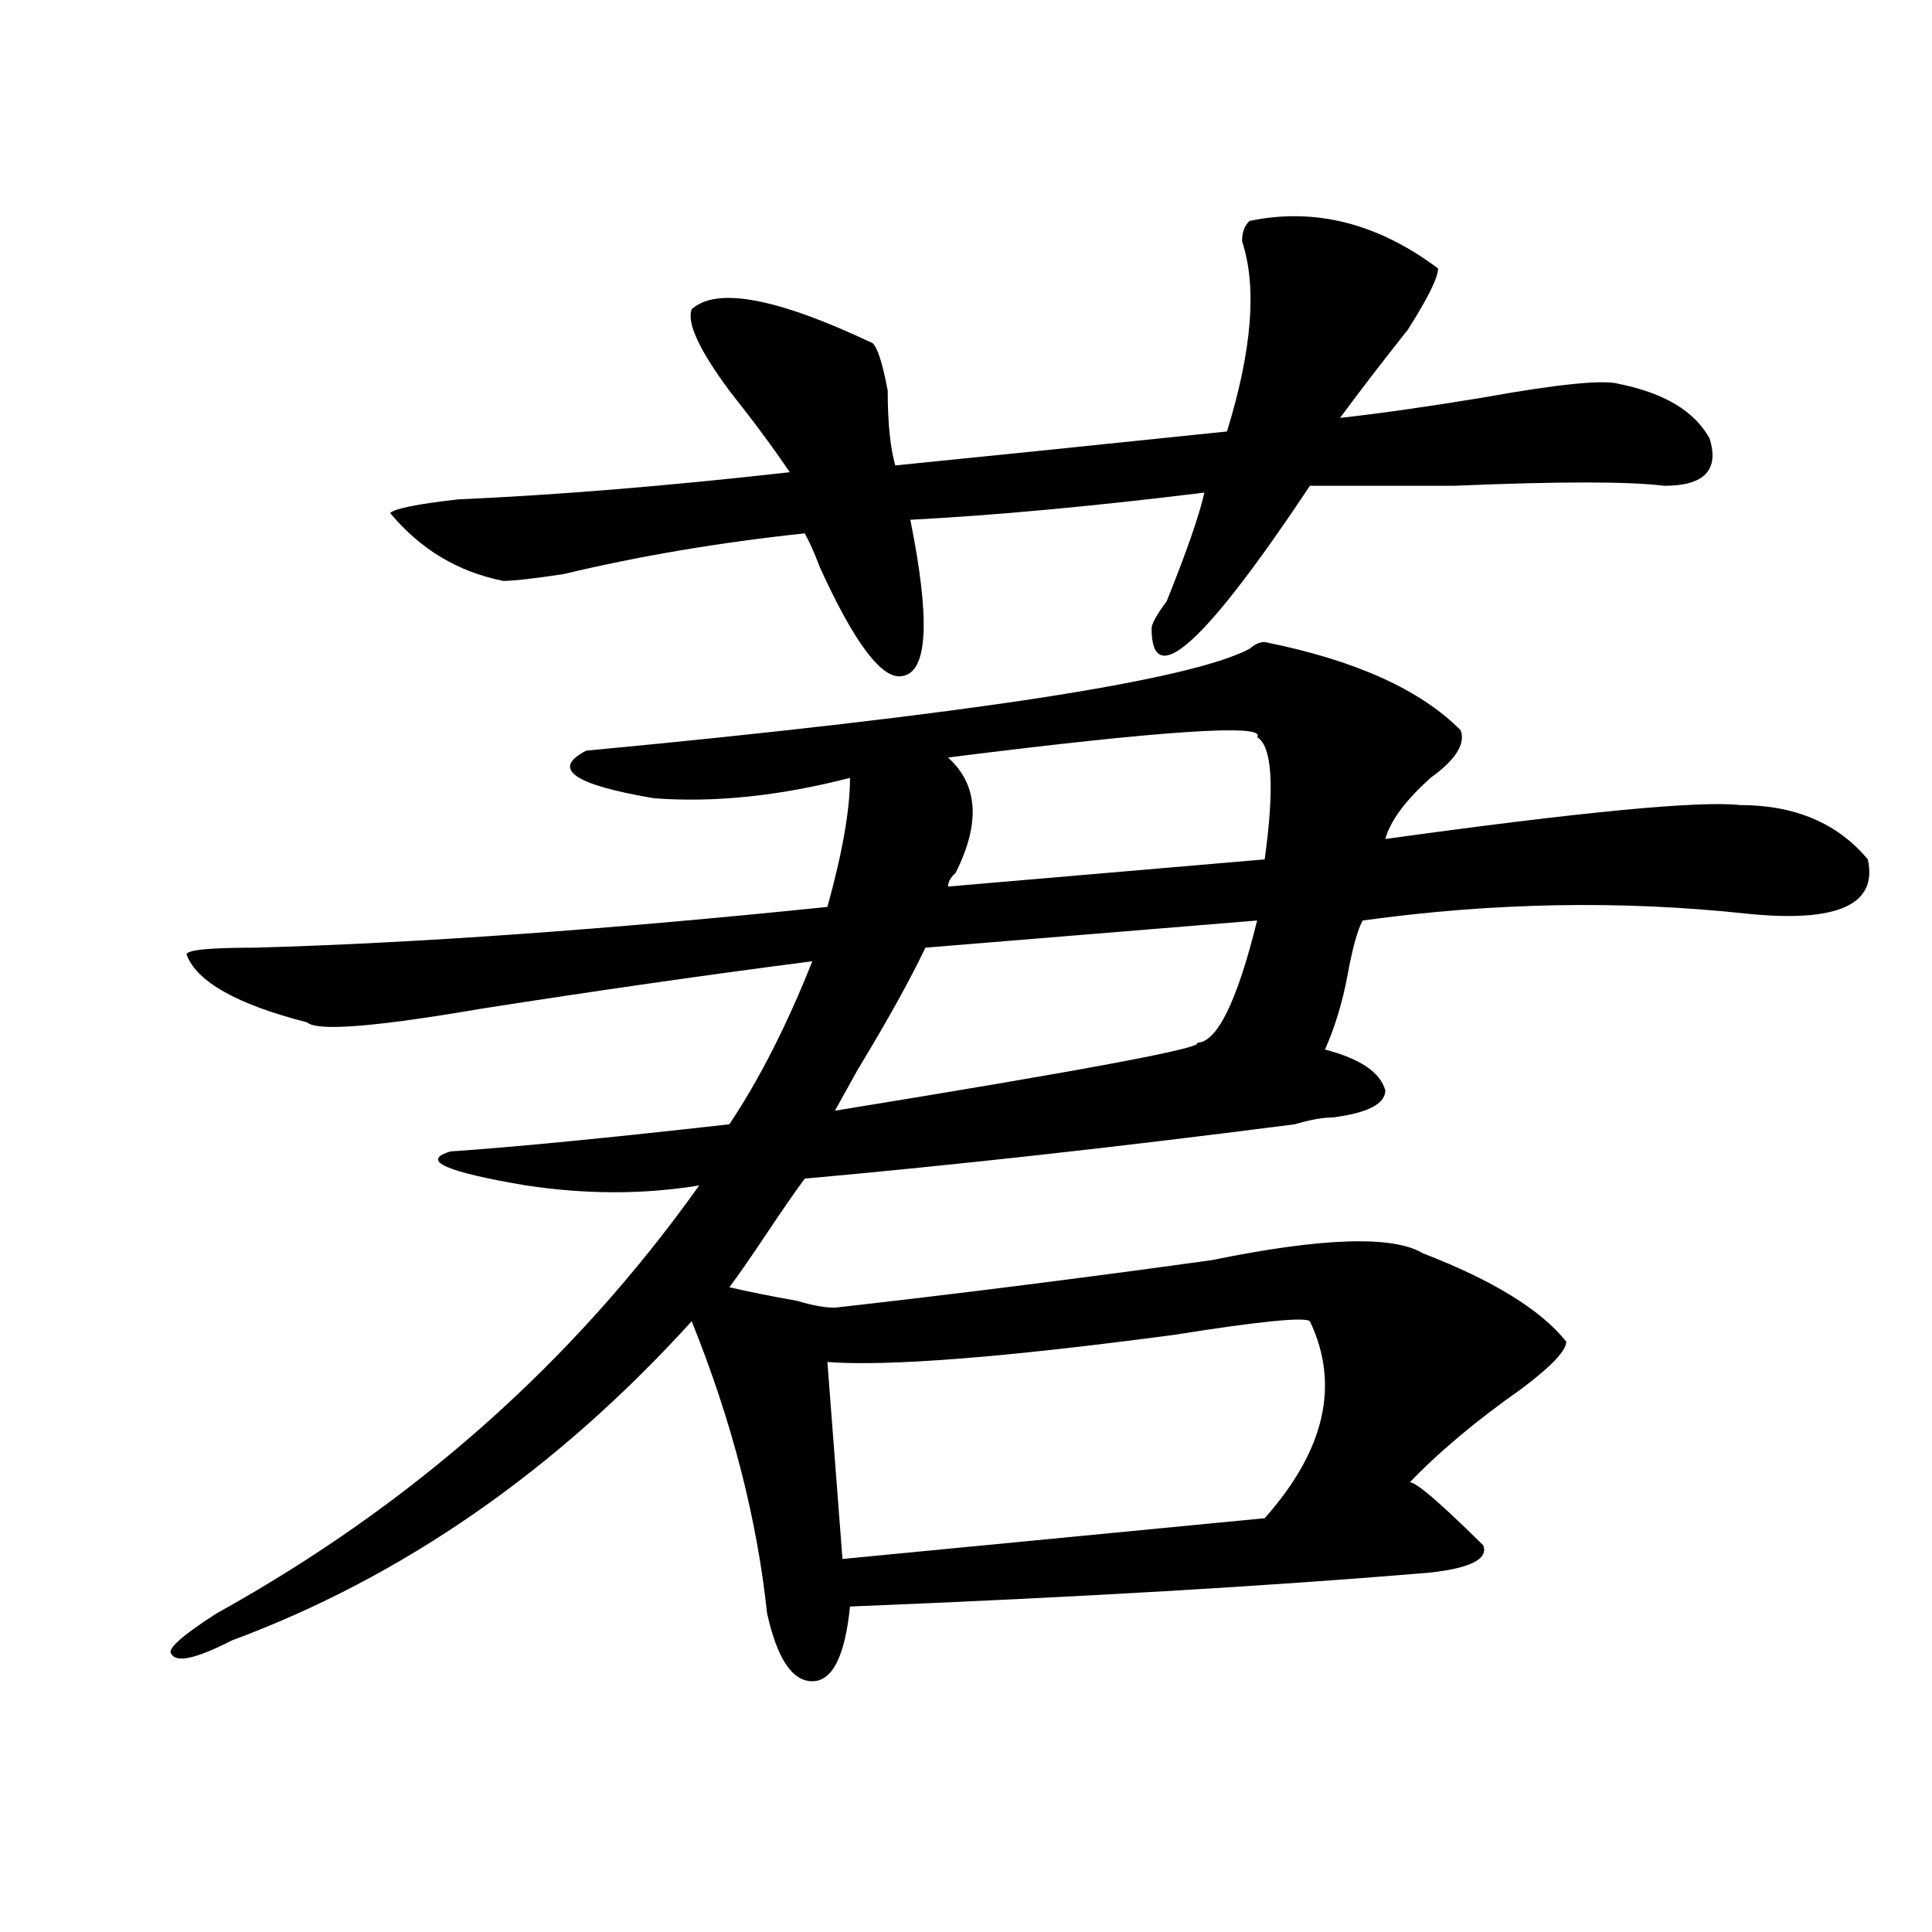
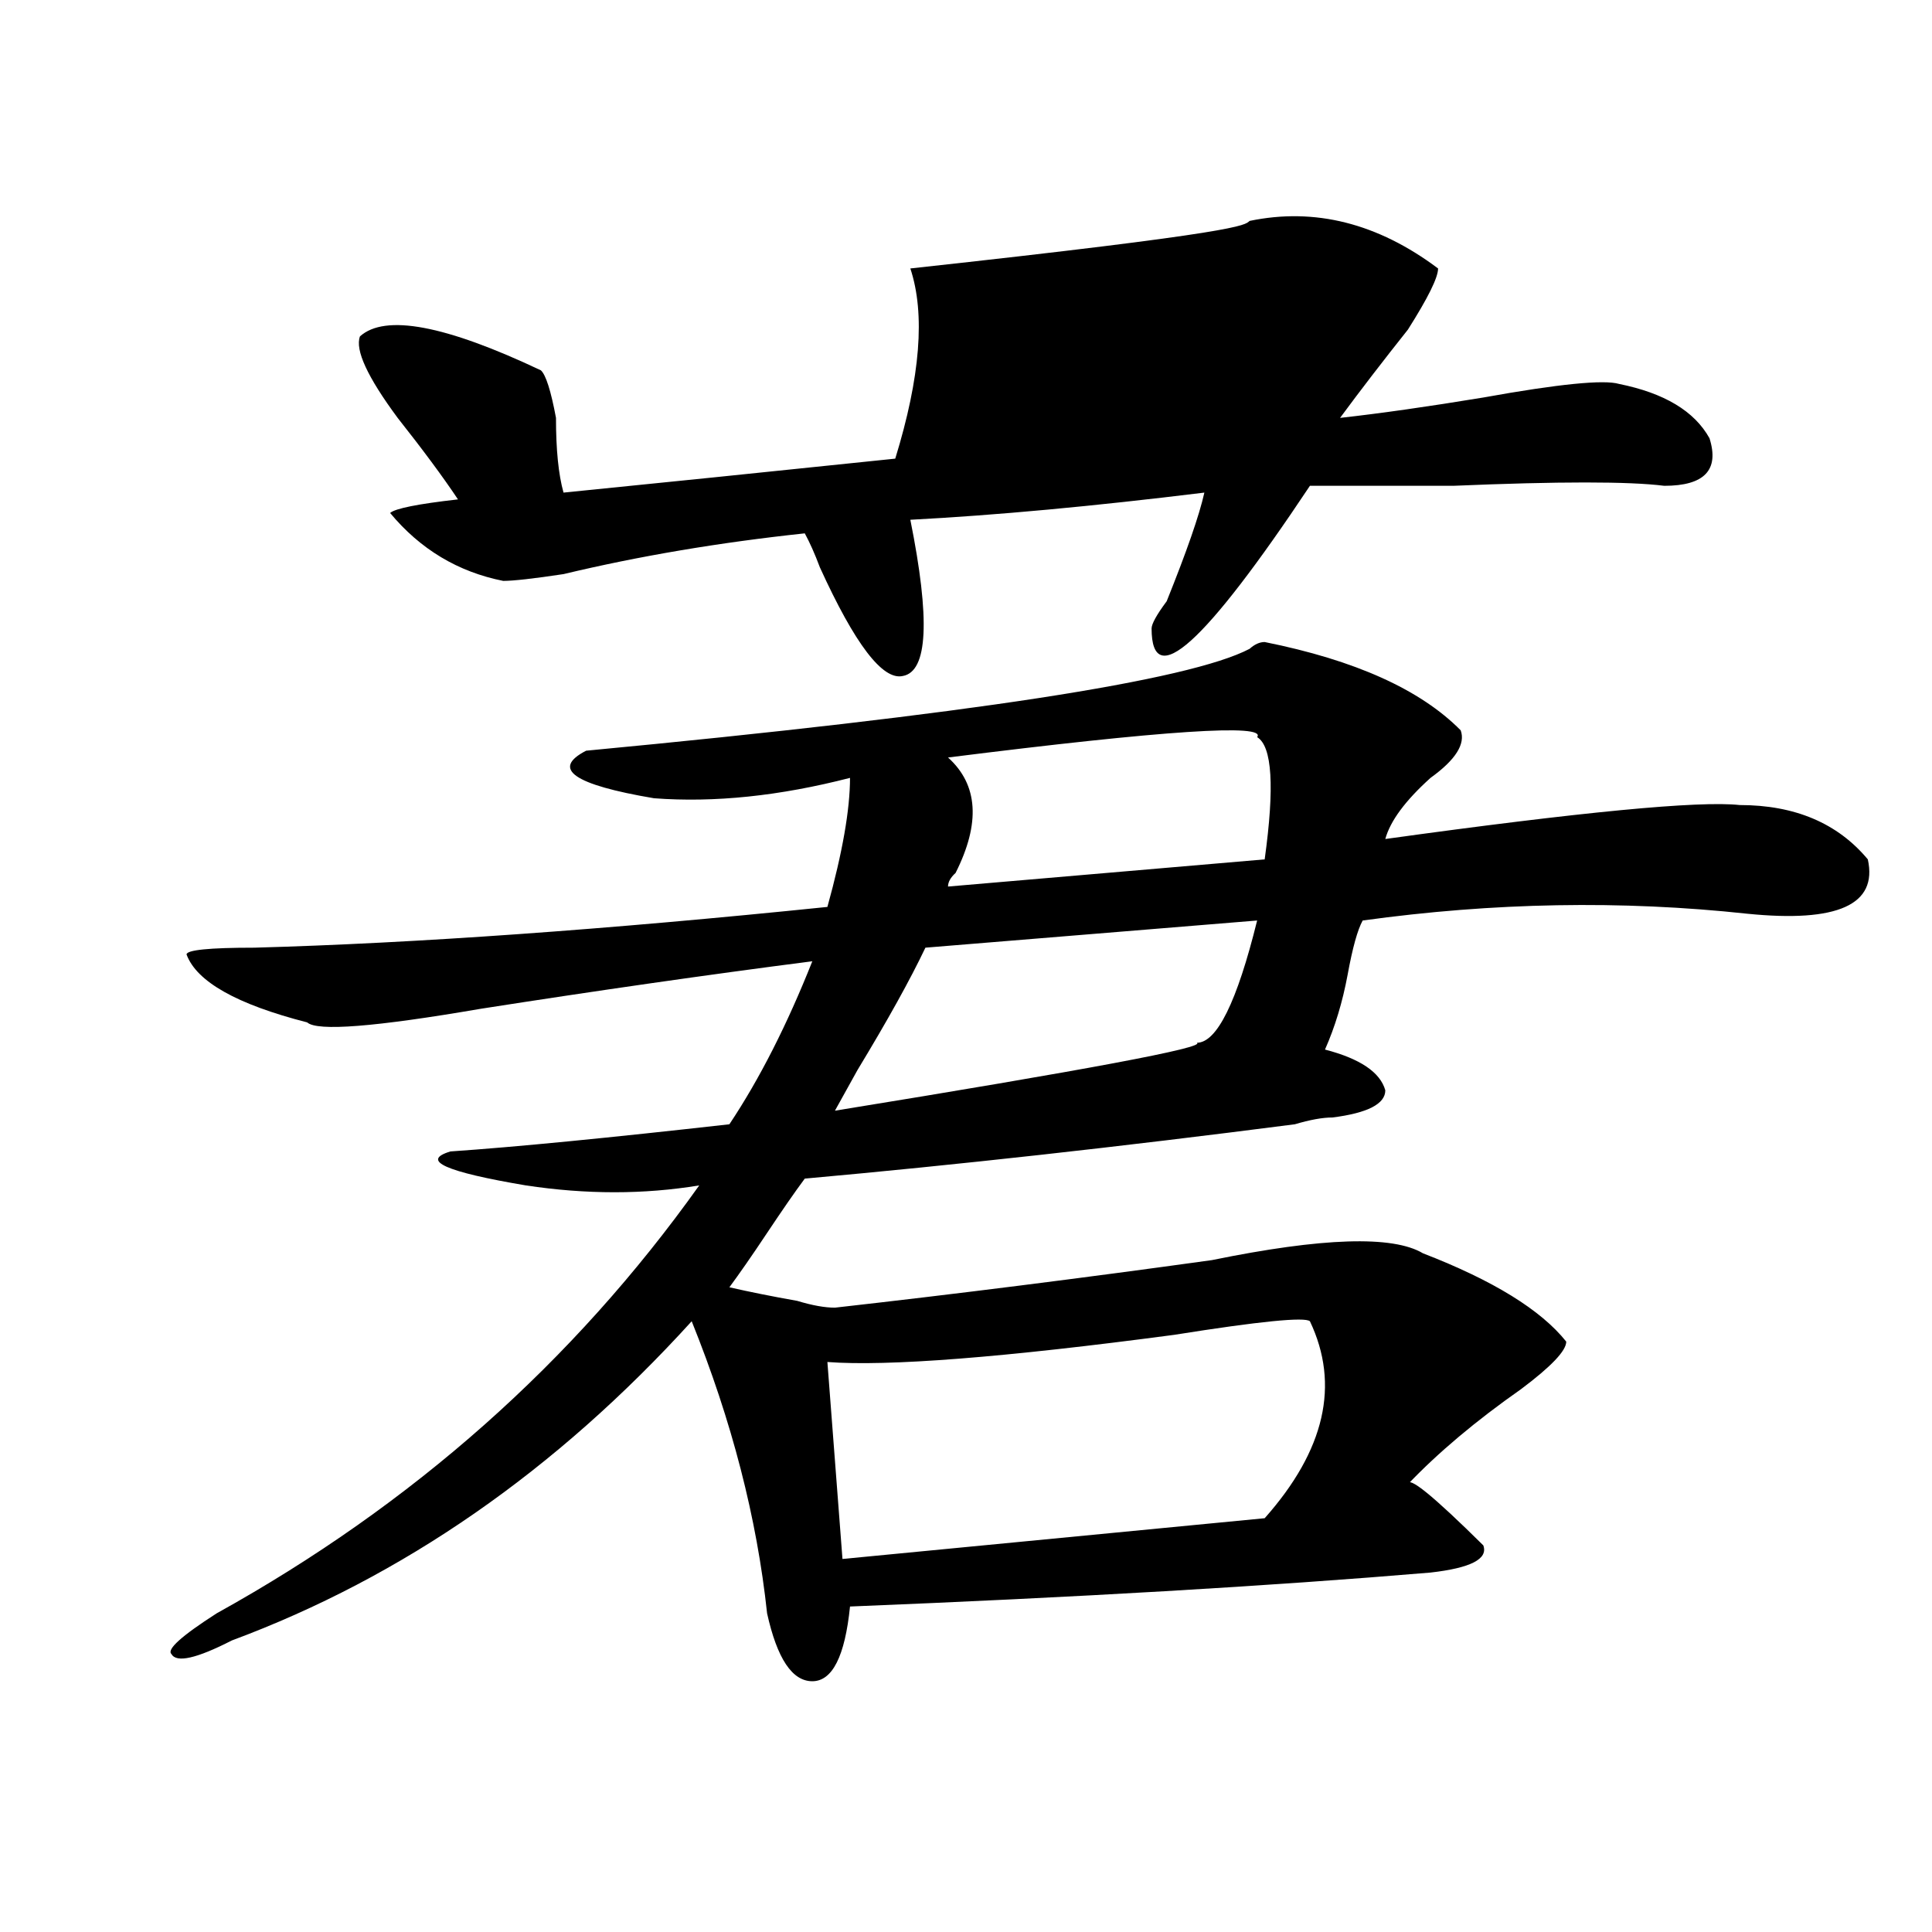
<svg xmlns="http://www.w3.org/2000/svg" version="1.1" id="图层_1" x="0px" y="0px" width="1000px" height="1000px" viewBox="0 0 1000 1000" enable-background="new 0 0 1000 1000" xml:space="preserve">
-   <path d="M654.594,332.313c46.828,9.394,80.608,24.609,101.461,45.703c2.562,7.031-2.621,15.271-15.609,24.609  c-13.048,11.755-20.853,22.302-23.414,31.641c101.461-14.063,162.558-19.886,183.41-17.578c28.598,0,50.73,9.394,66.34,28.125  c5.184,23.456-15.609,32.849-62.438,28.125c-65.059-7.031-131.398-5.823-199.02,3.516c-2.621,4.724-5.243,14.063-7.805,28.125  c-2.621,14.063-6.523,26.972-11.707,38.672c18.171,4.724,28.598,11.755,31.219,21.094c0,7.031-9.146,11.755-27.316,14.063  c-5.243,0-11.707,1.208-19.512,3.516c-91.095,11.755-175.605,21.094-253.652,28.125c-5.243,7.031-11.707,16.425-19.512,28.125  c-7.805,11.755-14.328,21.094-19.512,28.125c10.366,2.362,22.073,4.724,35.121,7.031c7.805,2.362,14.269,3.516,19.512,3.516  c62.438-7.031,127.437-15.216,195.117-24.609c57.194-11.7,93.656-12.854,109.266-3.516c36.402,14.063,61.097,29.333,74.145,45.703  c0,4.724-7.805,12.909-23.414,24.609c-23.414,16.425-42.926,32.849-58.535,49.219c0-4.669,12.988,5.878,39.023,31.641  c2.562,7.031-6.523,11.7-27.316,14.063c-83.29,7.031-183.41,12.854-300.48,17.578c-2.621,25.763-9.146,38.672-19.512,38.672  c-10.426,0-18.23-11.756-23.414-35.156c-5.243-49.219-18.23-99.591-39.023-151.172c-70.242,77.344-149.63,132.385-238.042,165.234  c-18.231,9.338-28.658,11.7-31.219,7.031c-2.622-2.362,5.183-9.394,23.414-21.094c101.461-56.25,184.691-130.078,249.75-221.484  c-28.657,4.724-58.535,4.724-89.754,0c-41.645-7.031-54.632-12.854-39.023-17.578c33.78-2.308,81.949-7.031,144.386-14.063  c15.609-23.401,29.878-51.526,42.926-84.375c-54.633,7.031-111.887,15.271-171.703,24.609c-54.632,9.394-84.57,11.755-89.753,7.031  c-36.462-9.339-57.254-21.094-62.438-35.156c0-2.308,11.707-3.516,35.121-3.516c83.23-2.308,182.069-9.339,296.578-21.094  c7.805-28.125,11.707-50.372,11.707-66.797c-36.462,9.394-70.242,12.909-101.461,10.547c-41.645-7.031-53.352-15.216-35.121-24.609  c197.679-18.731,312.188-36.31,343.406-52.734C649.351,333.521,651.973,332.313,654.594,332.313z M646.789,114.344  c33.78-7.031,66.34,1.208,97.559,24.609c0,4.724-5.243,15.271-15.609,31.641c-13.048,16.425-24.755,31.641-35.121,45.703  c20.793-2.308,45.487-5.823,74.145-10.547c39.023-7.031,62.438-9.339,70.242-7.031c23.414,4.724,39.023,14.063,46.828,28.125  c5.184,16.425-2.621,24.609-23.414,24.609c-18.23-2.308-54.633-2.308-109.266,0c-33.84,0-58.535,0-74.145,0  c-54.633,82.067-81.949,106.677-81.949,73.828c0-2.308,2.562-7.031,7.805-14.063c10.366-25.763,16.891-44.495,19.512-56.25  c-57.254,7.031-107.984,11.755-152.191,14.063c10.366,51.581,9.086,78.552-3.902,80.859c-10.426,2.362-24.755-16.37-42.926-56.25  c-2.621-7.031-5.243-12.854-7.805-17.578c-44.267,4.724-85.852,11.755-124.875,21.094c-15.609,2.362-26.035,3.516-31.219,3.516  c-23.414-4.669-42.925-16.37-58.535-35.156c2.561-2.308,14.268-4.669,35.121-7.031c52.012-2.308,109.266-7.031,171.703-14.063  c-7.805-11.7-18.23-25.763-31.219-42.188c-15.609-21.094-22.133-35.156-19.512-42.188c12.988-11.7,44.207-5.823,93.656,17.578  c2.562,2.362,5.184,10.547,7.805,24.609c0,16.425,1.281,29.333,3.902,38.672c46.828-4.669,104.022-10.547,171.703-17.578  c12.988-42.188,15.609-74.981,7.805-98.438C642.887,120.222,644.168,116.706,646.789,114.344z M678.008,683.875  c-2.621-2.308-26.035,0-70.242,7.031c-88.473,11.755-148.289,16.425-179.508,14.063l7.805,101.953l218.531-21.094  C685.813,750.672,693.617,716.724,678.008,683.875z M650.691,476.453l-171.703,14.063c-7.805,16.425-19.512,37.519-35.121,63.281  c-5.243,9.394-9.146,16.425-11.707,21.094c130.059-21.094,192.496-32.794,187.313-35.156  C629.839,539.734,640.266,518.641,650.691,476.453z M650.691,381.531c5.184-7.031-48.169-3.516-159.996,10.547  c15.609,14.063,16.891,34.003,3.902,59.766c-2.621,2.362-3.902,4.724-3.902,7.031l163.898-14.063  C659.777,407.349,658.496,386.255,650.691,381.531z" />
+   <path d="M654.594,332.313c46.828,9.394,80.608,24.609,101.461,45.703c2.562,7.031-2.621,15.271-15.609,24.609  c-13.048,11.755-20.853,22.302-23.414,31.641c101.461-14.063,162.558-19.886,183.41-17.578c28.598,0,50.73,9.394,66.34,28.125  c5.184,23.456-15.609,32.849-62.438,28.125c-65.059-7.031-131.398-5.823-199.02,3.516c-2.621,4.724-5.243,14.063-7.805,28.125  c-2.621,14.063-6.523,26.972-11.707,38.672c18.171,4.724,28.598,11.755,31.219,21.094c0,7.031-9.146,11.755-27.316,14.063  c-5.243,0-11.707,1.208-19.512,3.516c-91.095,11.755-175.605,21.094-253.652,28.125c-5.243,7.031-11.707,16.425-19.512,28.125  c-7.805,11.755-14.328,21.094-19.512,28.125c10.366,2.362,22.073,4.724,35.121,7.031c7.805,2.362,14.269,3.516,19.512,3.516  c62.438-7.031,127.437-15.216,195.117-24.609c57.194-11.7,93.656-12.854,109.266-3.516c36.402,14.063,61.097,29.333,74.145,45.703  c0,4.724-7.805,12.909-23.414,24.609c-23.414,16.425-42.926,32.849-58.535,49.219c0-4.669,12.988,5.878,39.023,31.641  c2.562,7.031-6.523,11.7-27.316,14.063c-83.29,7.031-183.41,12.854-300.48,17.578c-2.621,25.763-9.146,38.672-19.512,38.672  c-10.426,0-18.23-11.756-23.414-35.156c-5.243-49.219-18.23-99.591-39.023-151.172c-70.242,77.344-149.63,132.385-238.042,165.234  c-18.231,9.338-28.658,11.7-31.219,7.031c-2.622-2.362,5.183-9.394,23.414-21.094c101.461-56.25,184.691-130.078,249.75-221.484  c-28.657,4.724-58.535,4.724-89.754,0c-41.645-7.031-54.632-12.854-39.023-17.578c33.78-2.308,81.949-7.031,144.386-14.063  c15.609-23.401,29.878-51.526,42.926-84.375c-54.633,7.031-111.887,15.271-171.703,24.609c-54.632,9.394-84.57,11.755-89.753,7.031  c-36.462-9.339-57.254-21.094-62.438-35.156c0-2.308,11.707-3.516,35.121-3.516c83.23-2.308,182.069-9.339,296.578-21.094  c7.805-28.125,11.707-50.372,11.707-66.797c-36.462,9.394-70.242,12.909-101.461,10.547c-41.645-7.031-53.352-15.216-35.121-24.609  c197.679-18.731,312.188-36.31,343.406-52.734C649.351,333.521,651.973,332.313,654.594,332.313z M646.789,114.344  c33.78-7.031,66.34,1.208,97.559,24.609c0,4.724-5.243,15.271-15.609,31.641c-13.048,16.425-24.755,31.641-35.121,45.703  c20.793-2.308,45.487-5.823,74.145-10.547c39.023-7.031,62.438-9.339,70.242-7.031c23.414,4.724,39.023,14.063,46.828,28.125  c5.184,16.425-2.621,24.609-23.414,24.609c-18.23-2.308-54.633-2.308-109.266,0c-33.84,0-58.535,0-74.145,0  c-54.633,82.067-81.949,106.677-81.949,73.828c0-2.308,2.562-7.031,7.805-14.063c10.366-25.763,16.891-44.495,19.512-56.25  c-57.254,7.031-107.984,11.755-152.191,14.063c10.366,51.581,9.086,78.552-3.902,80.859c-10.426,2.362-24.755-16.37-42.926-56.25  c-2.621-7.031-5.243-12.854-7.805-17.578c-44.267,4.724-85.852,11.755-124.875,21.094c-15.609,2.362-26.035,3.516-31.219,3.516  c-23.414-4.669-42.925-16.37-58.535-35.156c2.561-2.308,14.268-4.669,35.121-7.031c-7.805-11.7-18.23-25.763-31.219-42.188c-15.609-21.094-22.133-35.156-19.512-42.188c12.988-11.7,44.207-5.823,93.656,17.578  c2.562,2.362,5.184,10.547,7.805,24.609c0,16.425,1.281,29.333,3.902,38.672c46.828-4.669,104.022-10.547,171.703-17.578  c12.988-42.188,15.609-74.981,7.805-98.438C642.887,120.222,644.168,116.706,646.789,114.344z M678.008,683.875  c-2.621-2.308-26.035,0-70.242,7.031c-88.473,11.755-148.289,16.425-179.508,14.063l7.805,101.953l218.531-21.094  C685.813,750.672,693.617,716.724,678.008,683.875z M650.691,476.453l-171.703,14.063c-7.805,16.425-19.512,37.519-35.121,63.281  c-5.243,9.394-9.146,16.425-11.707,21.094c130.059-21.094,192.496-32.794,187.313-35.156  C629.839,539.734,640.266,518.641,650.691,476.453z M650.691,381.531c5.184-7.031-48.169-3.516-159.996,10.547  c15.609,14.063,16.891,34.003,3.902,59.766c-2.621,2.362-3.902,4.724-3.902,7.031l163.898-14.063  C659.777,407.349,658.496,386.255,650.691,381.531z" />
</svg>